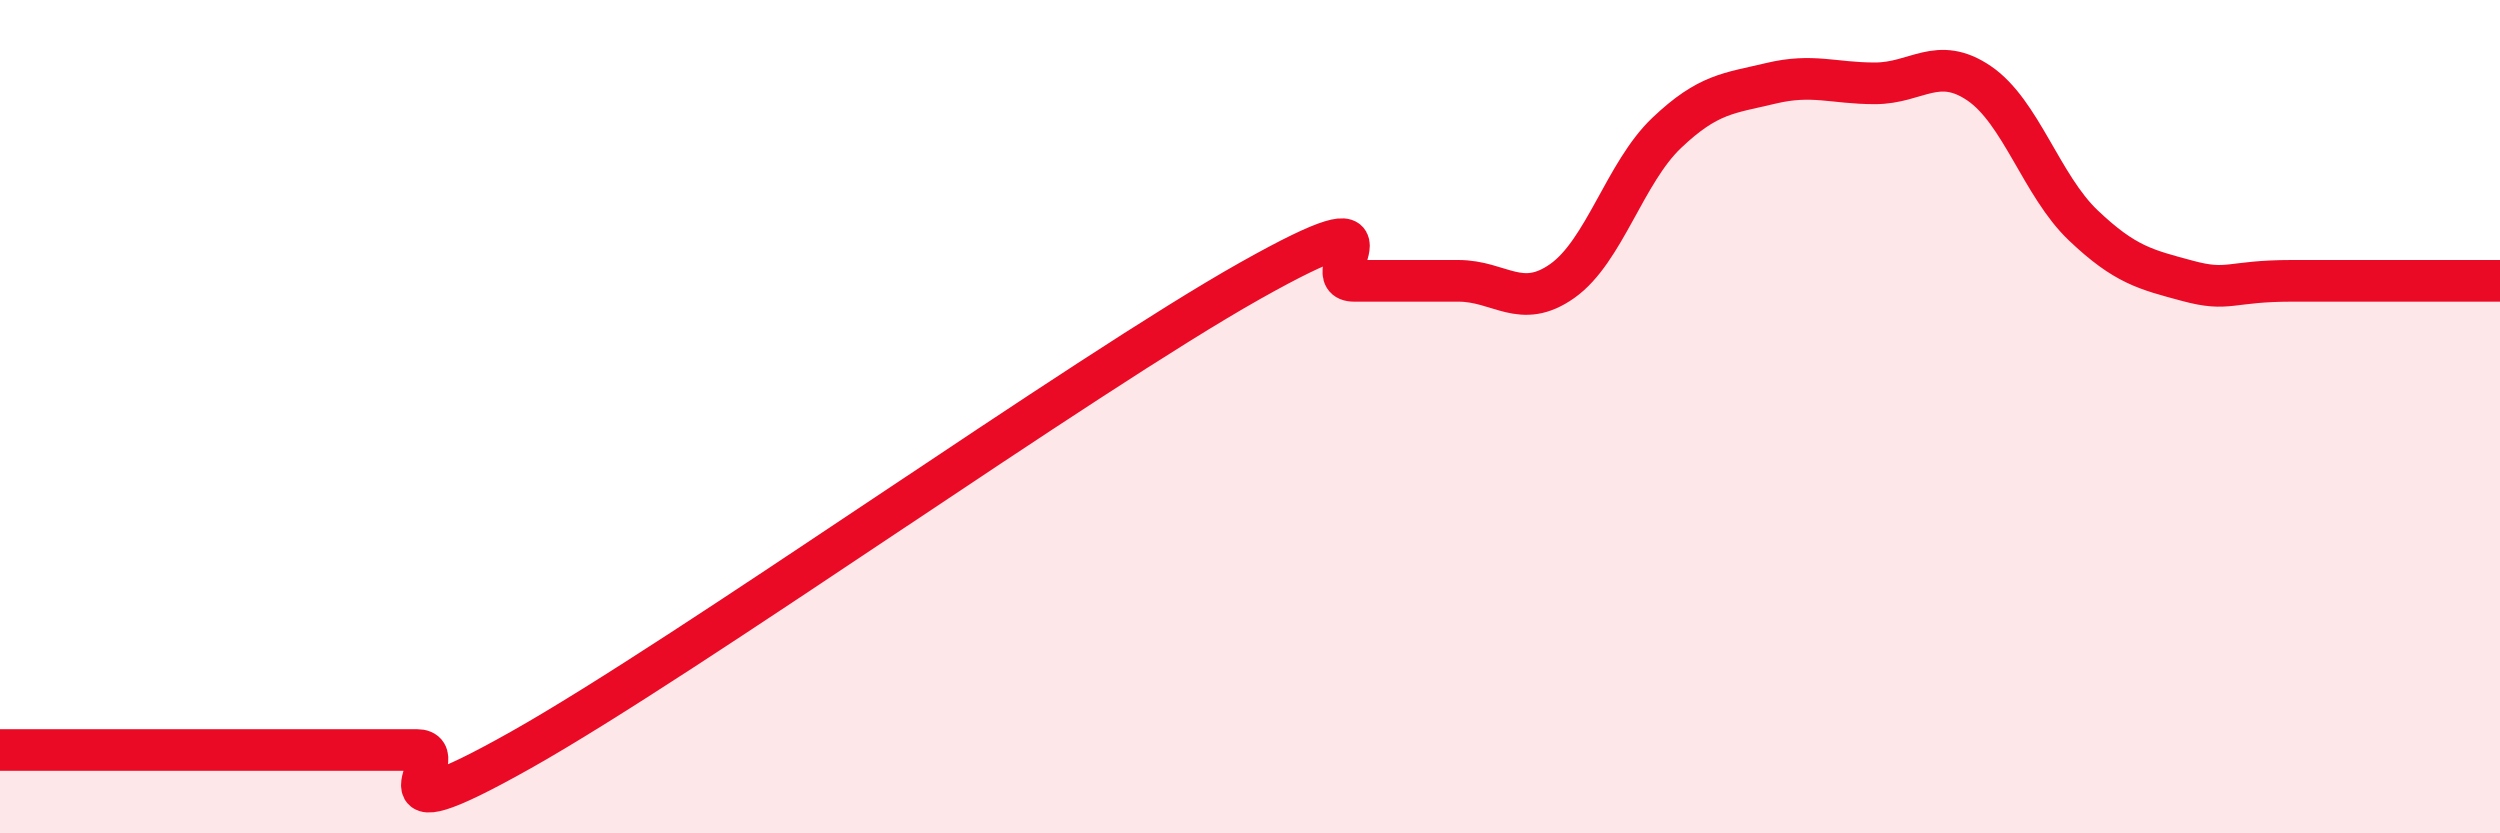
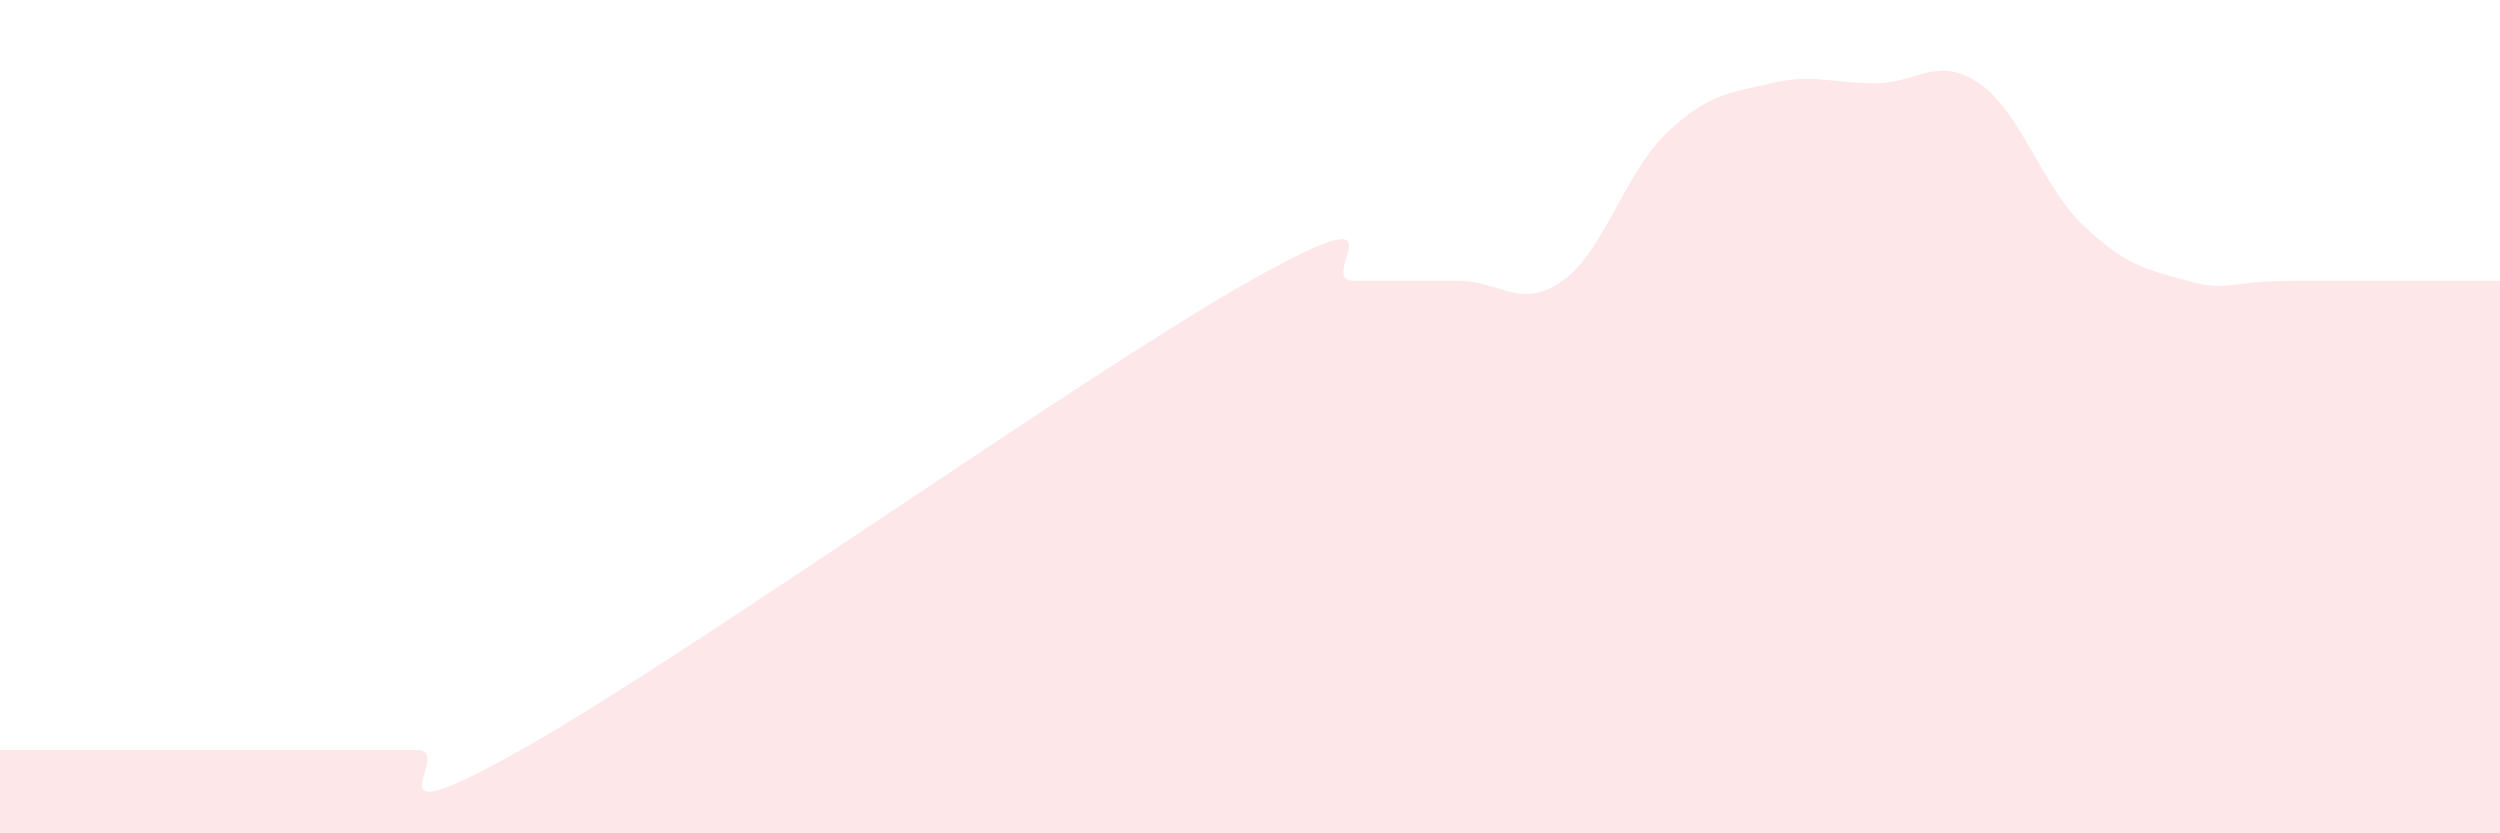
<svg xmlns="http://www.w3.org/2000/svg" width="60" height="20" viewBox="0 0 60 20">
  <path d="M 0,18 C 0.5,18 1,18 2.5,18 C 4,18 6,18 7.5,18 C 9,18 9,18 10,18 C 11,18 8.5,20.25 12.5,18 C 16.5,15.75 26,8.99 30,6.74 C 34,4.49 31.5,6.74 32.5,6.74 C 33.5,6.74 34,6.74 35,6.74 C 36,6.74 36.5,7.45 37.5,6.74 C 38.5,6.03 39,4.14 40,3.19 C 41,2.24 41.5,2.24 42.5,2 C 43.5,1.76 44,2 45,2 C 46,2 46.5,1.32 47.5,2 C 48.5,2.68 49,4.46 50,5.41 C 51,6.36 51.5,6.47 52.5,6.74 C 53.5,7.01 53.5,6.74 55,6.74 C 56.5,6.74 59,6.74 60,6.74L60 20L0 20Z" fill="#EB0A25" opacity="0.1" stroke-linecap="round" stroke-linejoin="round" />
-   <path d="M 0,18 C 0.5,18 1,18 2.5,18 C 4,18 6,18 7.5,18 C 9,18 9,18 10,18 C 11,18 8.5,20.25 12.5,18 C 16.5,15.75 26,8.99 30,6.74 C 34,4.49 31.5,6.74 32.5,6.74 C 33.5,6.74 34,6.74 35,6.74 C 36,6.74 36.5,7.45 37.5,6.74 C 38.5,6.03 39,4.14 40,3.19 C 41,2.24 41.5,2.24 42.5,2 C 43.5,1.76 44,2 45,2 C 46,2 46.5,1.32 47.5,2 C 48.5,2.68 49,4.46 50,5.41 C 51,6.36 51.5,6.47 52.5,6.74 C 53.5,7.01 53.5,6.74 55,6.74 C 56.5,6.74 59,6.74 60,6.74" stroke="#EB0A25" stroke-width="1" fill="none" stroke-linecap="round" stroke-linejoin="round" />
</svg>